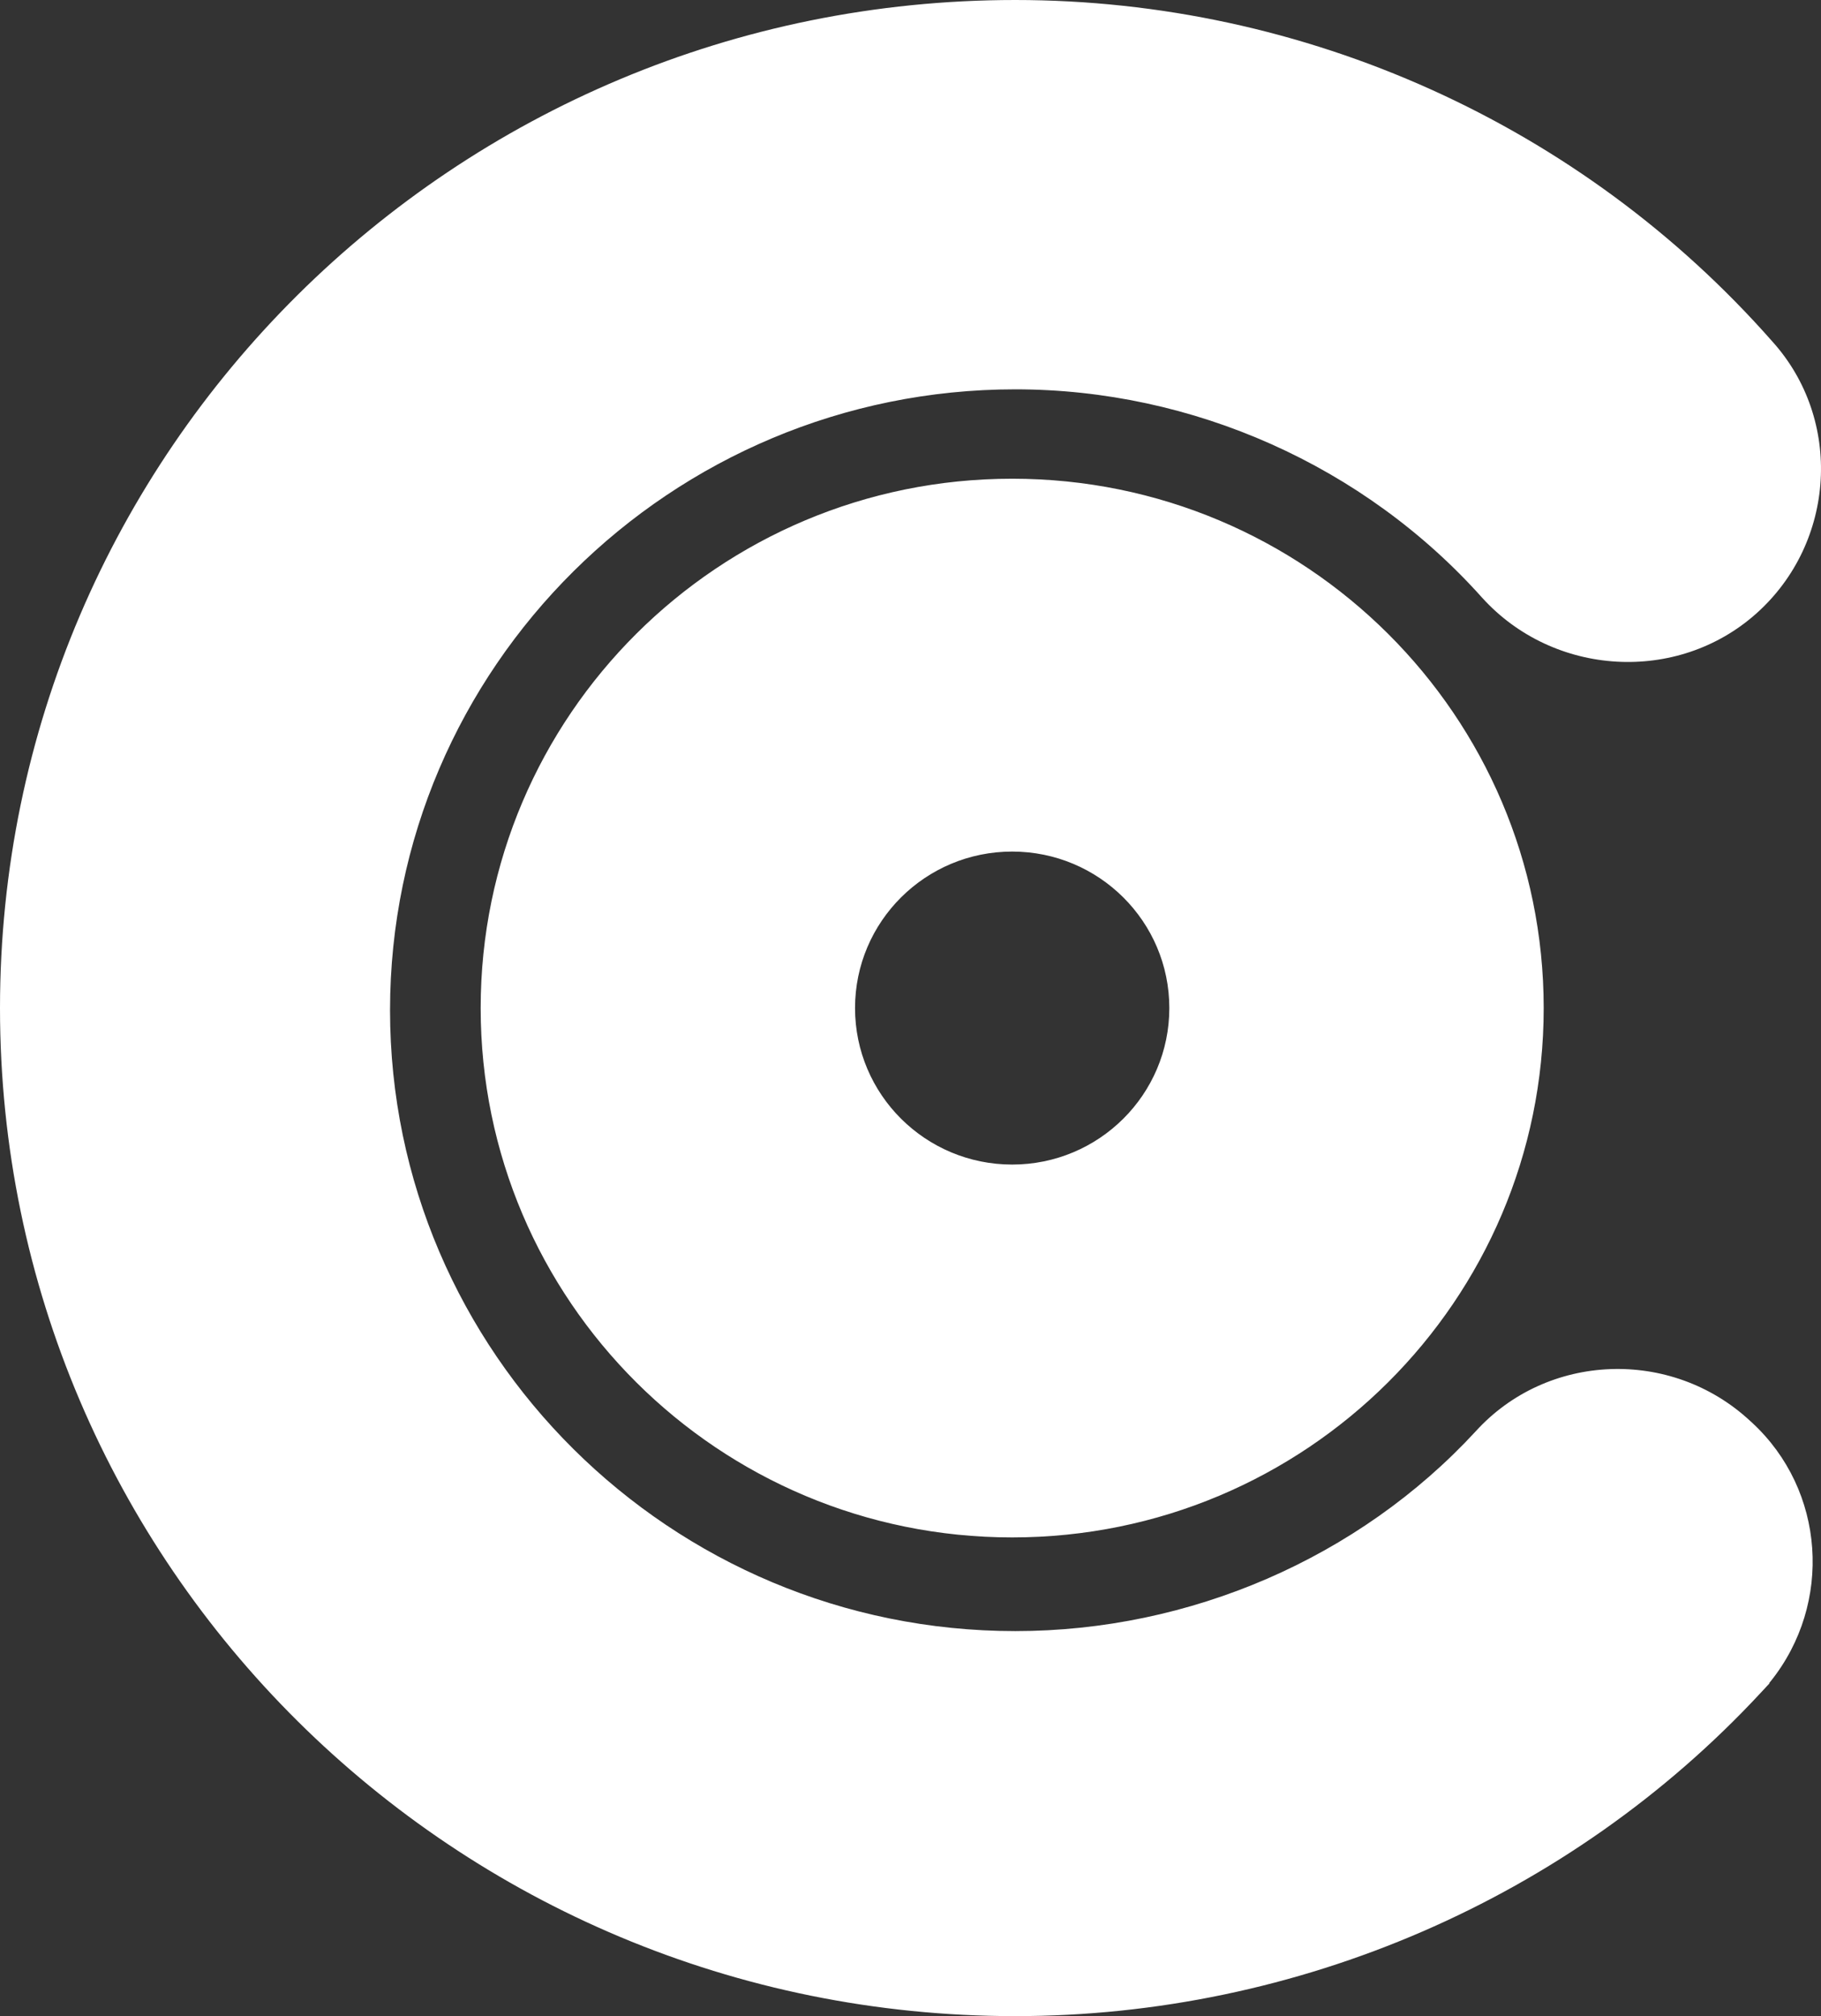
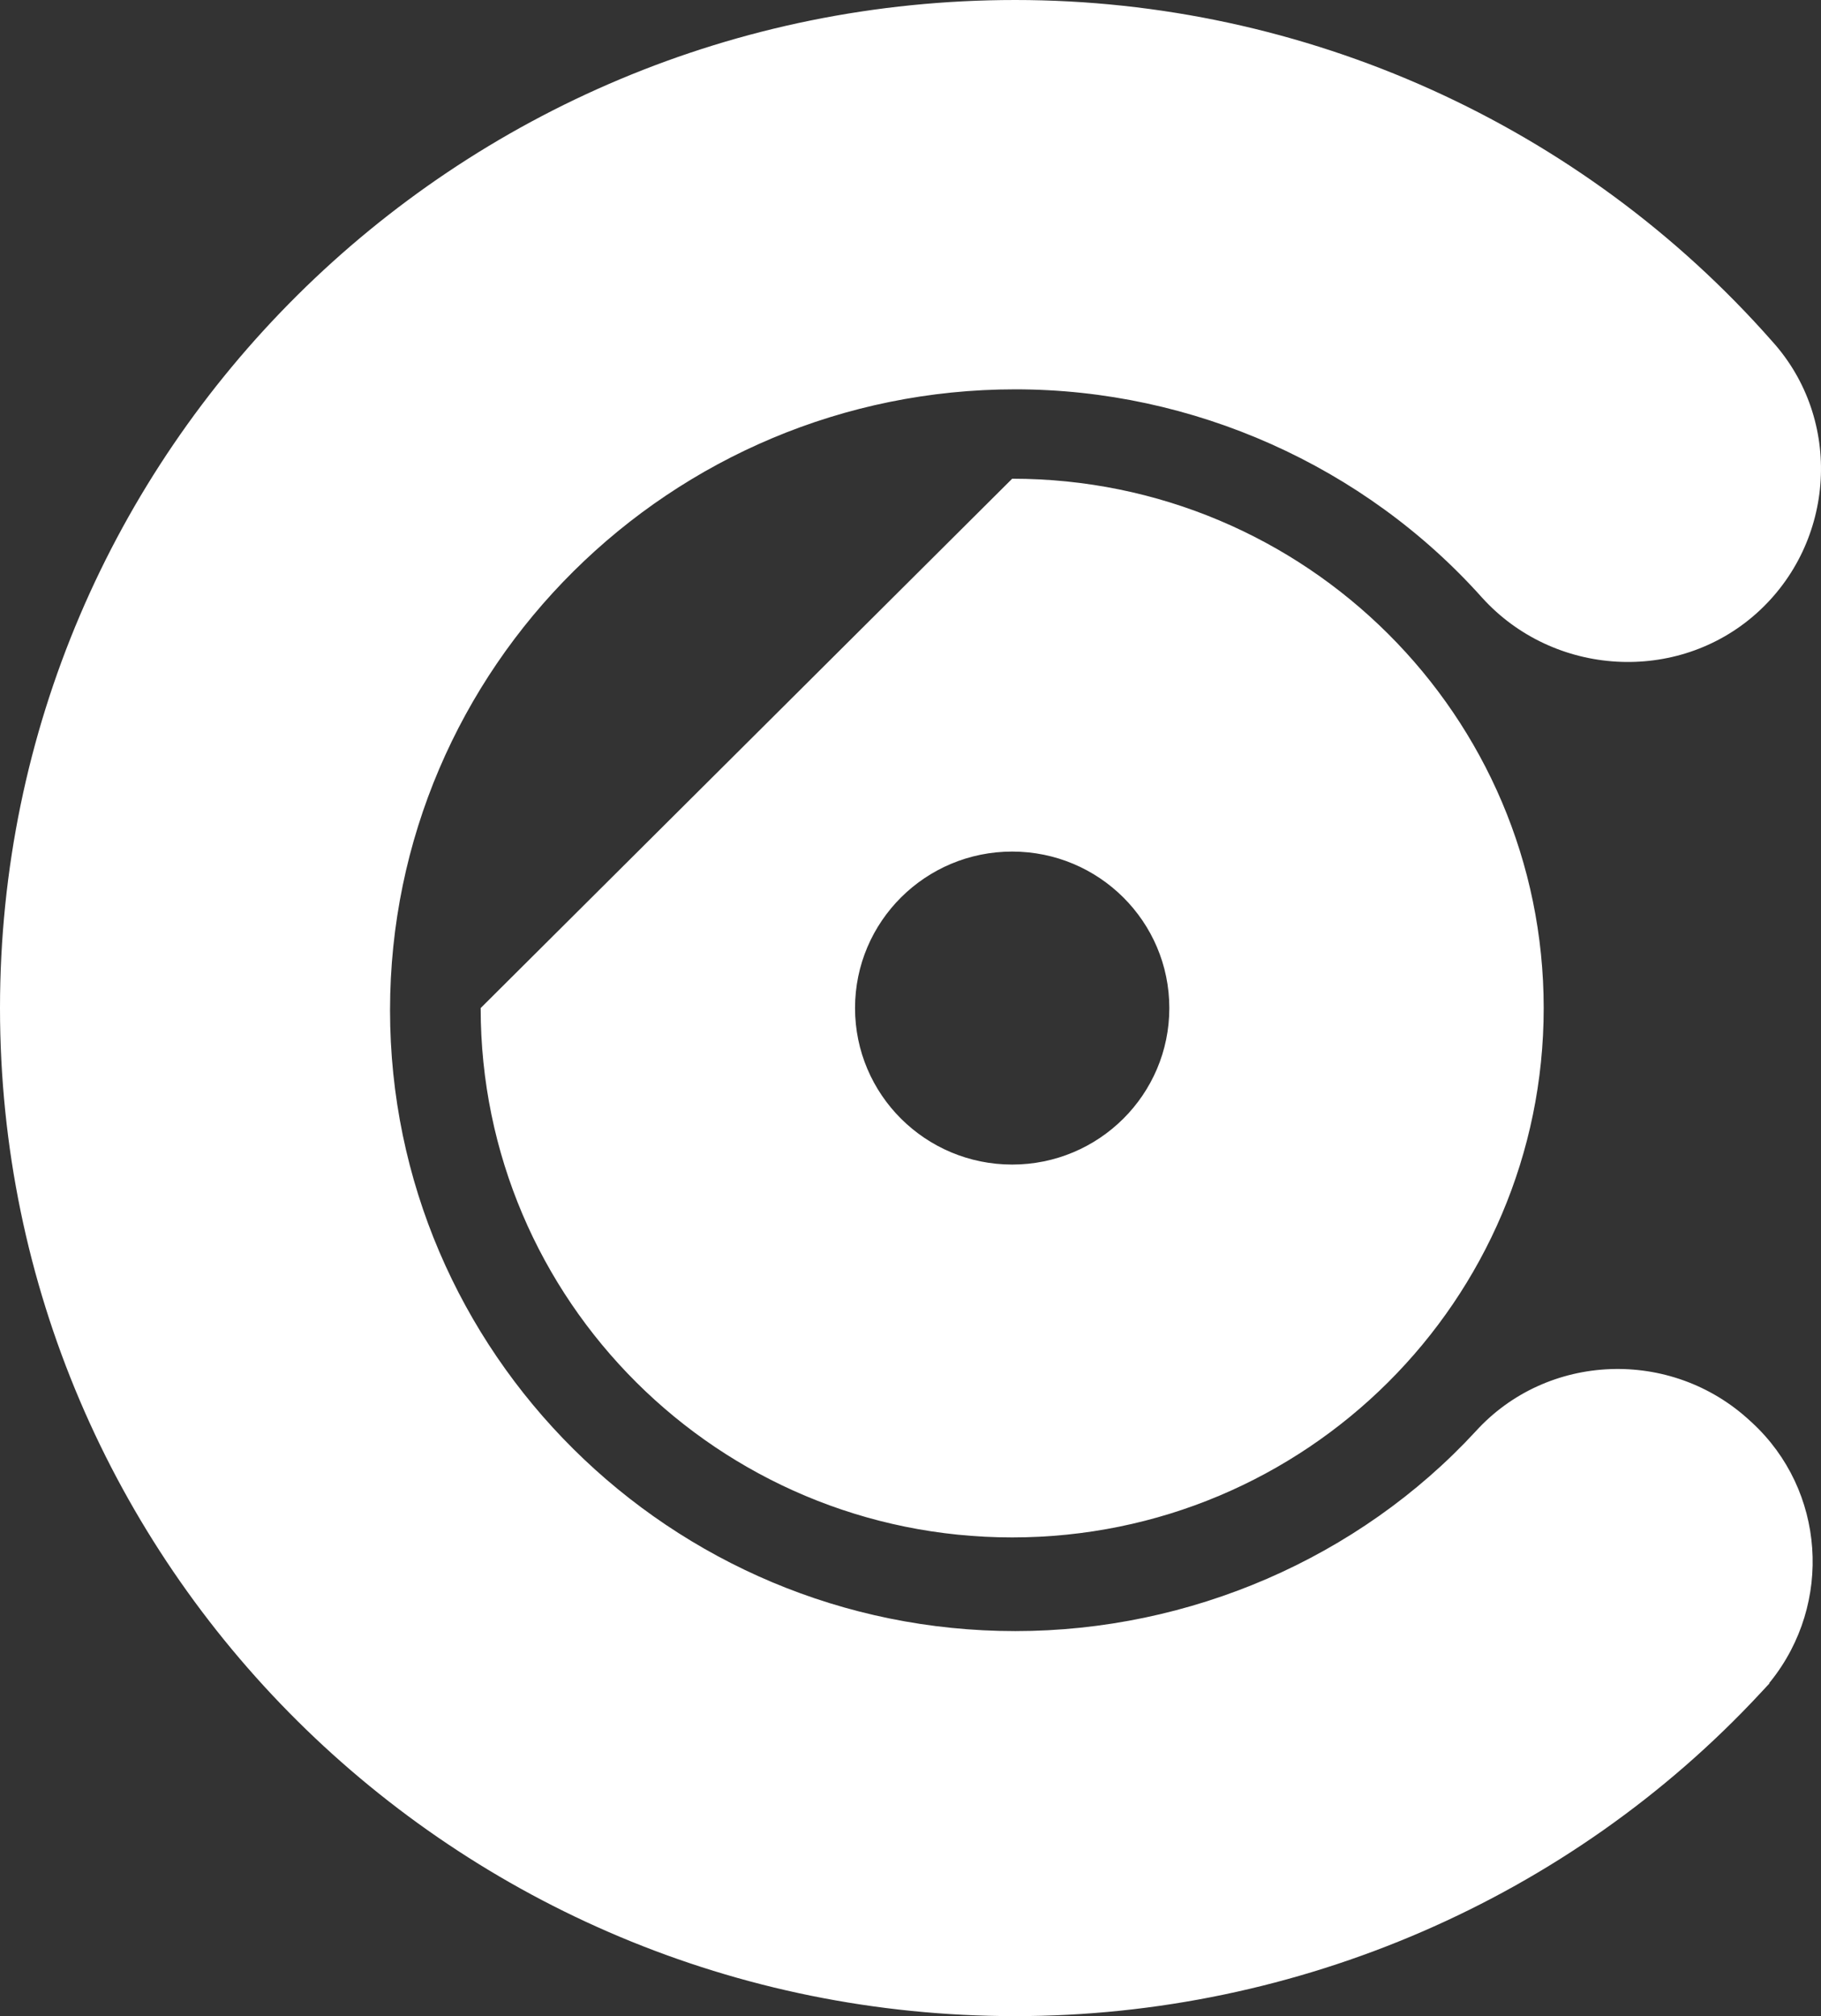
<svg xmlns="http://www.w3.org/2000/svg" width="262px" height="290px" viewBox="0 0 262 290" version="1.1">
  <rect x="0" y="0" width="262" height="290" fill="#333333" stroke="none" />
  <title>Frame 2</title>
  <g id="Frame-2" stroke="none" fill="none" fill-rule="nonzero">
-     <path d="M146.067,-2.81449305e-13 C187.72,-2.73797865e-13 227.517,17.9 255.002,49.123 L254.961,49.078 C265.19,60.362 264.126,78.034 252.71,88.232 C241.341,98.388 223.537,97.331 213.245,85.975 C196.296,67.012 171.636,56.002 146.081,56.002 C96.485,56.002 56.118,96.069 56.118,145.309 C56.118,194.545 96.48,234.617 146.081,234.617 C171.184,234.617 195.48,224.118 212.294,205.91 C222.588,194.55 240.436,193.848 251.796,204.376 L252.079,204.633 C262.634,214.379 263.696,230.625 254.79,241.798 L254.57,242.069 L254.577,242.148 L253.301,243.521 C225.831,273.088 186.706,290 146.067,290 C65.395,290 5.68434189e-14,225.083 1.13686838e-13,145 C1.13686838e-13,64.917 65.395,-2.96268576e-13 146.067,-2.81449305e-13 Z M145.629,68.858 C187.864,68.858 222.102,102.948 222.102,145 C222.102,187.052 187.864,221.142 145.629,221.142 C103.395,221.142 69.157,187.052 69.157,145 C69.157,102.948 103.395,68.858 145.629,68.858 Z M145.629,122.489 C133.143,122.489 123.02,132.567 123.02,145 C123.02,157.433 133.143,167.511 145.629,167.511 C158.116,167.511 168.239,157.433 168.239,145 C168.239,132.567 158.116,122.489 145.629,122.489 Z" id="Combined-Shape" fill="#FFFFFF" />
+     <path d="M146.067,-2.81449305e-13 C187.72,-2.73797865e-13 227.517,17.9 255.002,49.123 L254.961,49.078 C265.19,60.362 264.126,78.034 252.71,88.232 C241.341,98.388 223.537,97.331 213.245,85.975 C196.296,67.012 171.636,56.002 146.081,56.002 C96.485,56.002 56.118,96.069 56.118,145.309 C56.118,194.545 96.48,234.617 146.081,234.617 C171.184,234.617 195.48,224.118 212.294,205.91 C222.588,194.55 240.436,193.848 251.796,204.376 L252.079,204.633 C262.634,214.379 263.696,230.625 254.79,241.798 L254.57,242.069 L254.577,242.148 L253.301,243.521 C225.831,273.088 186.706,290 146.067,290 C65.395,290 5.68434189e-14,225.083 1.13686838e-13,145 C1.13686838e-13,64.917 65.395,-2.96268576e-13 146.067,-2.81449305e-13 Z M145.629,68.858 C187.864,68.858 222.102,102.948 222.102,145 C222.102,187.052 187.864,221.142 145.629,221.142 C103.395,221.142 69.157,187.052 69.157,145 Z M145.629,122.489 C133.143,122.489 123.02,132.567 123.02,145 C123.02,157.433 133.143,167.511 145.629,167.511 C158.116,167.511 168.239,157.433 168.239,145 C168.239,132.567 158.116,122.489 145.629,122.489 Z" id="Combined-Shape" fill="#FFFFFF" />
  </g>
</svg>